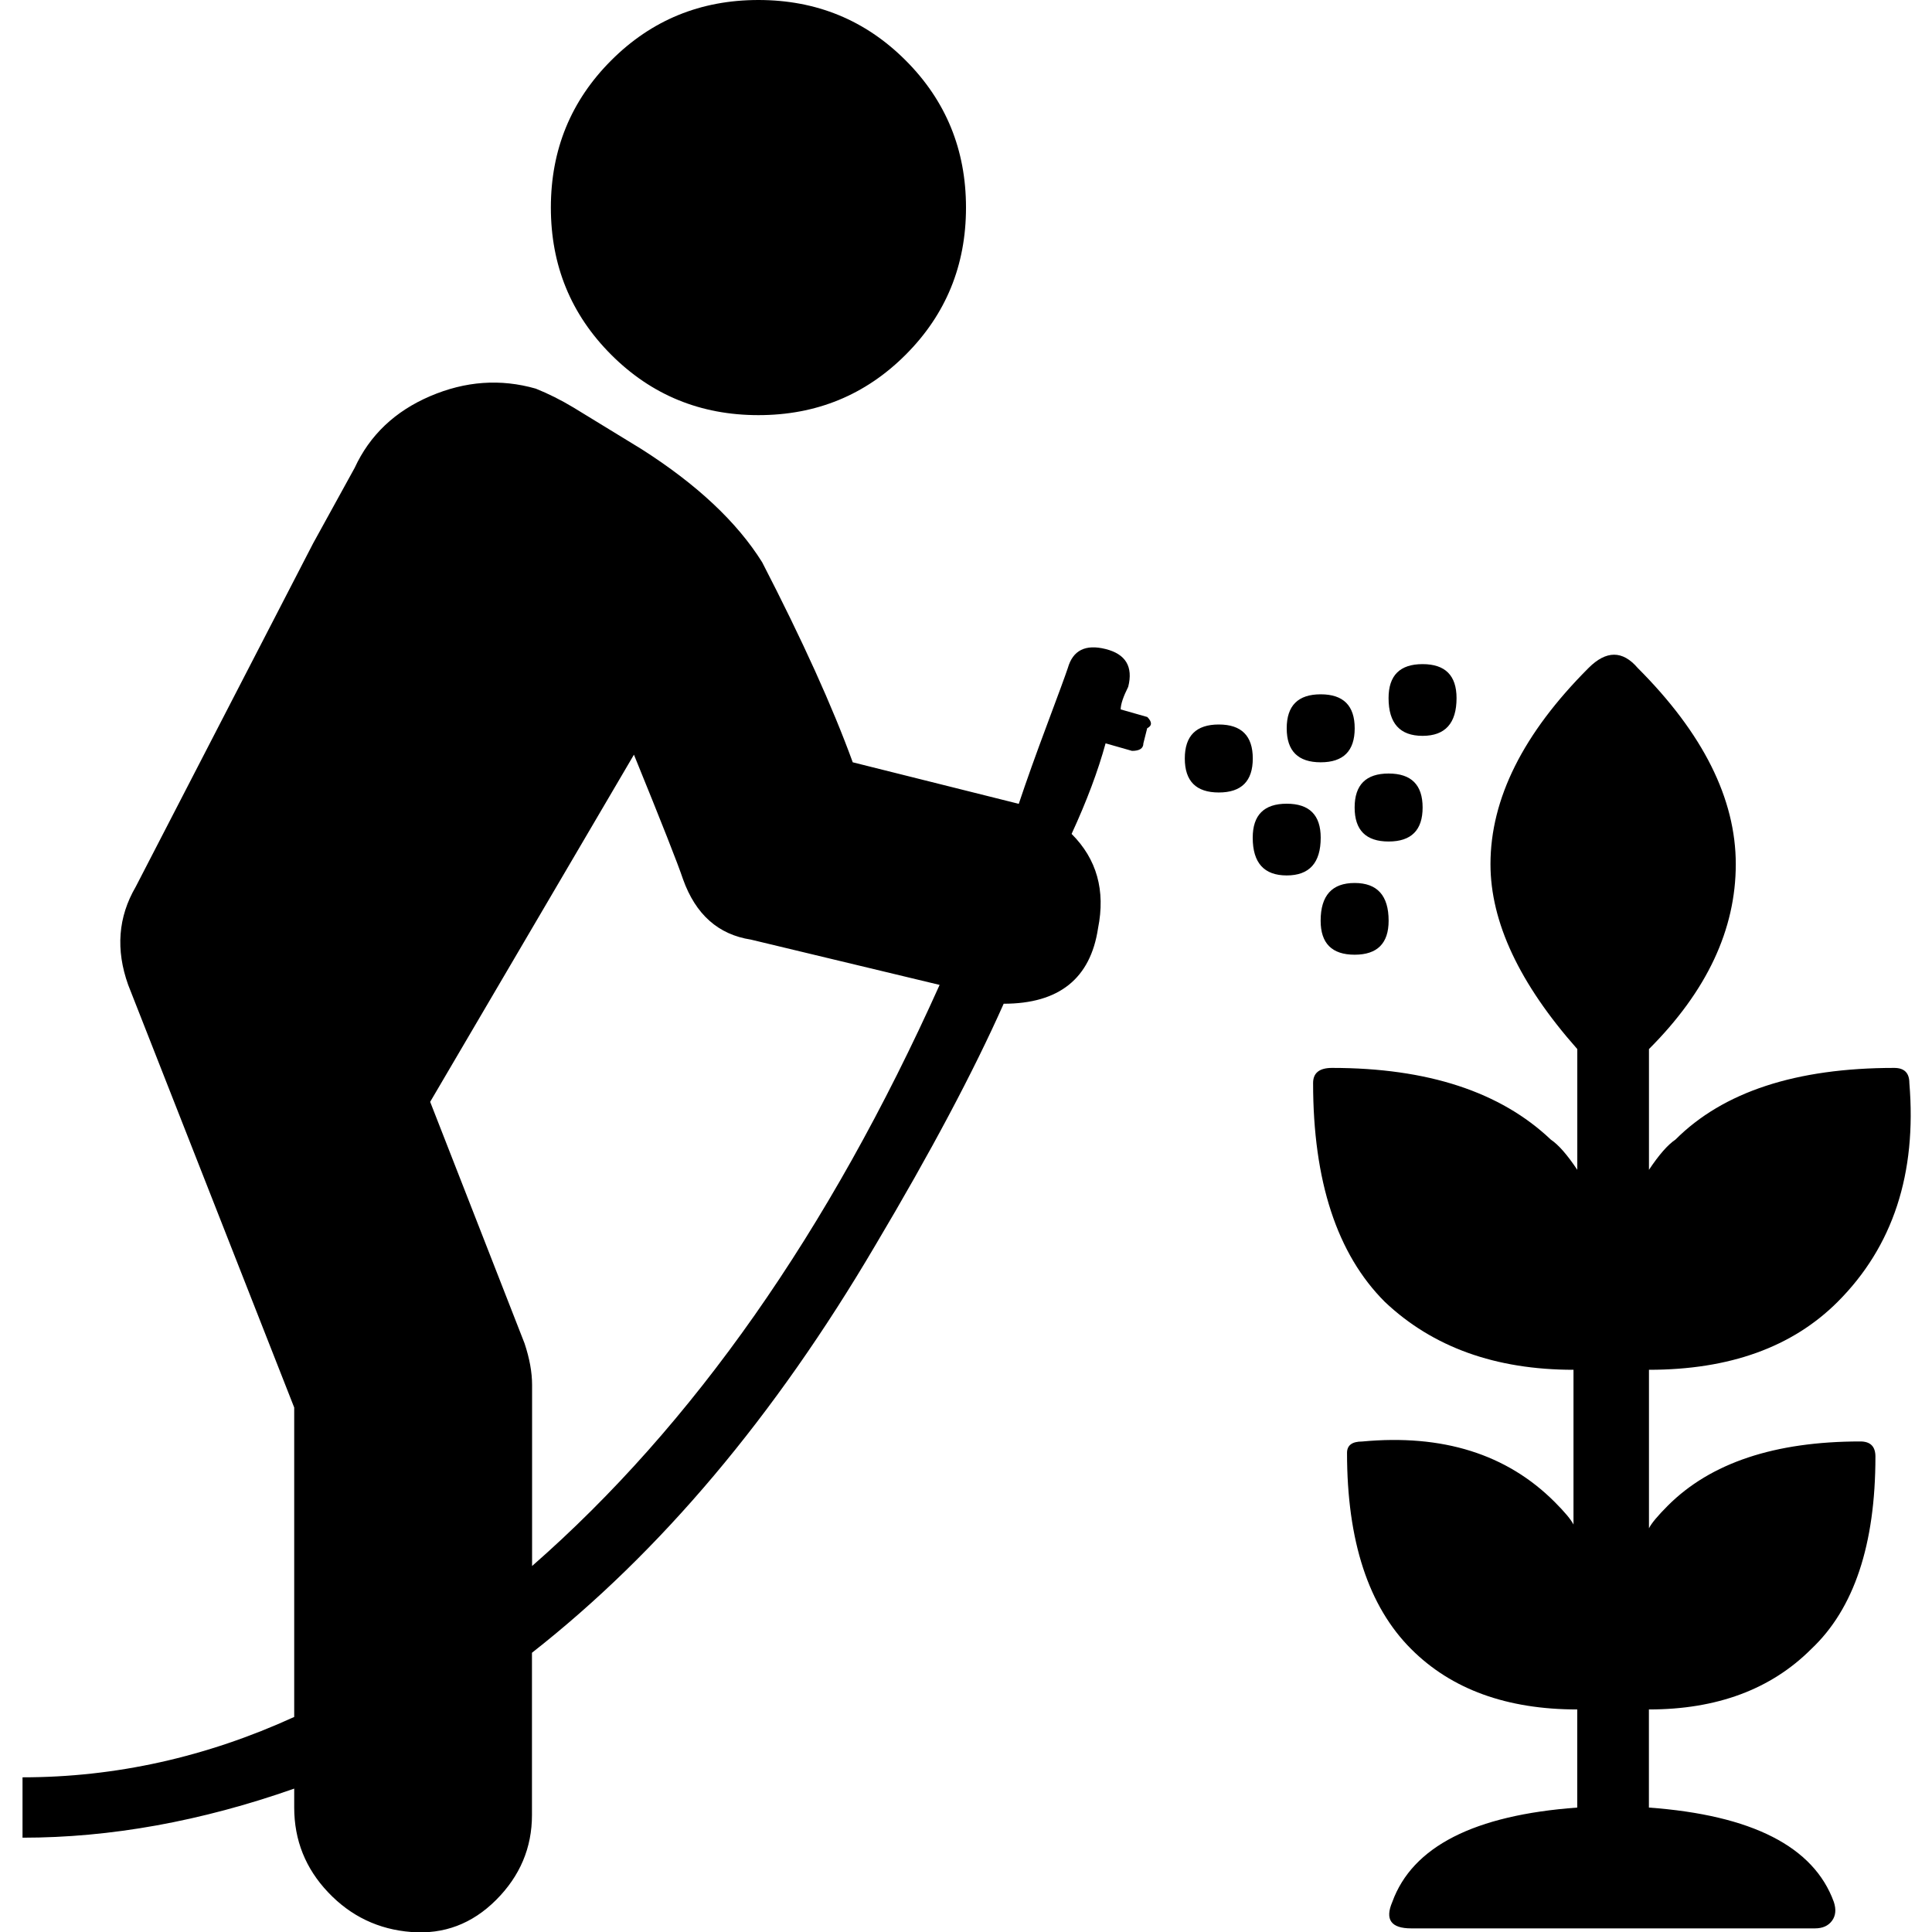
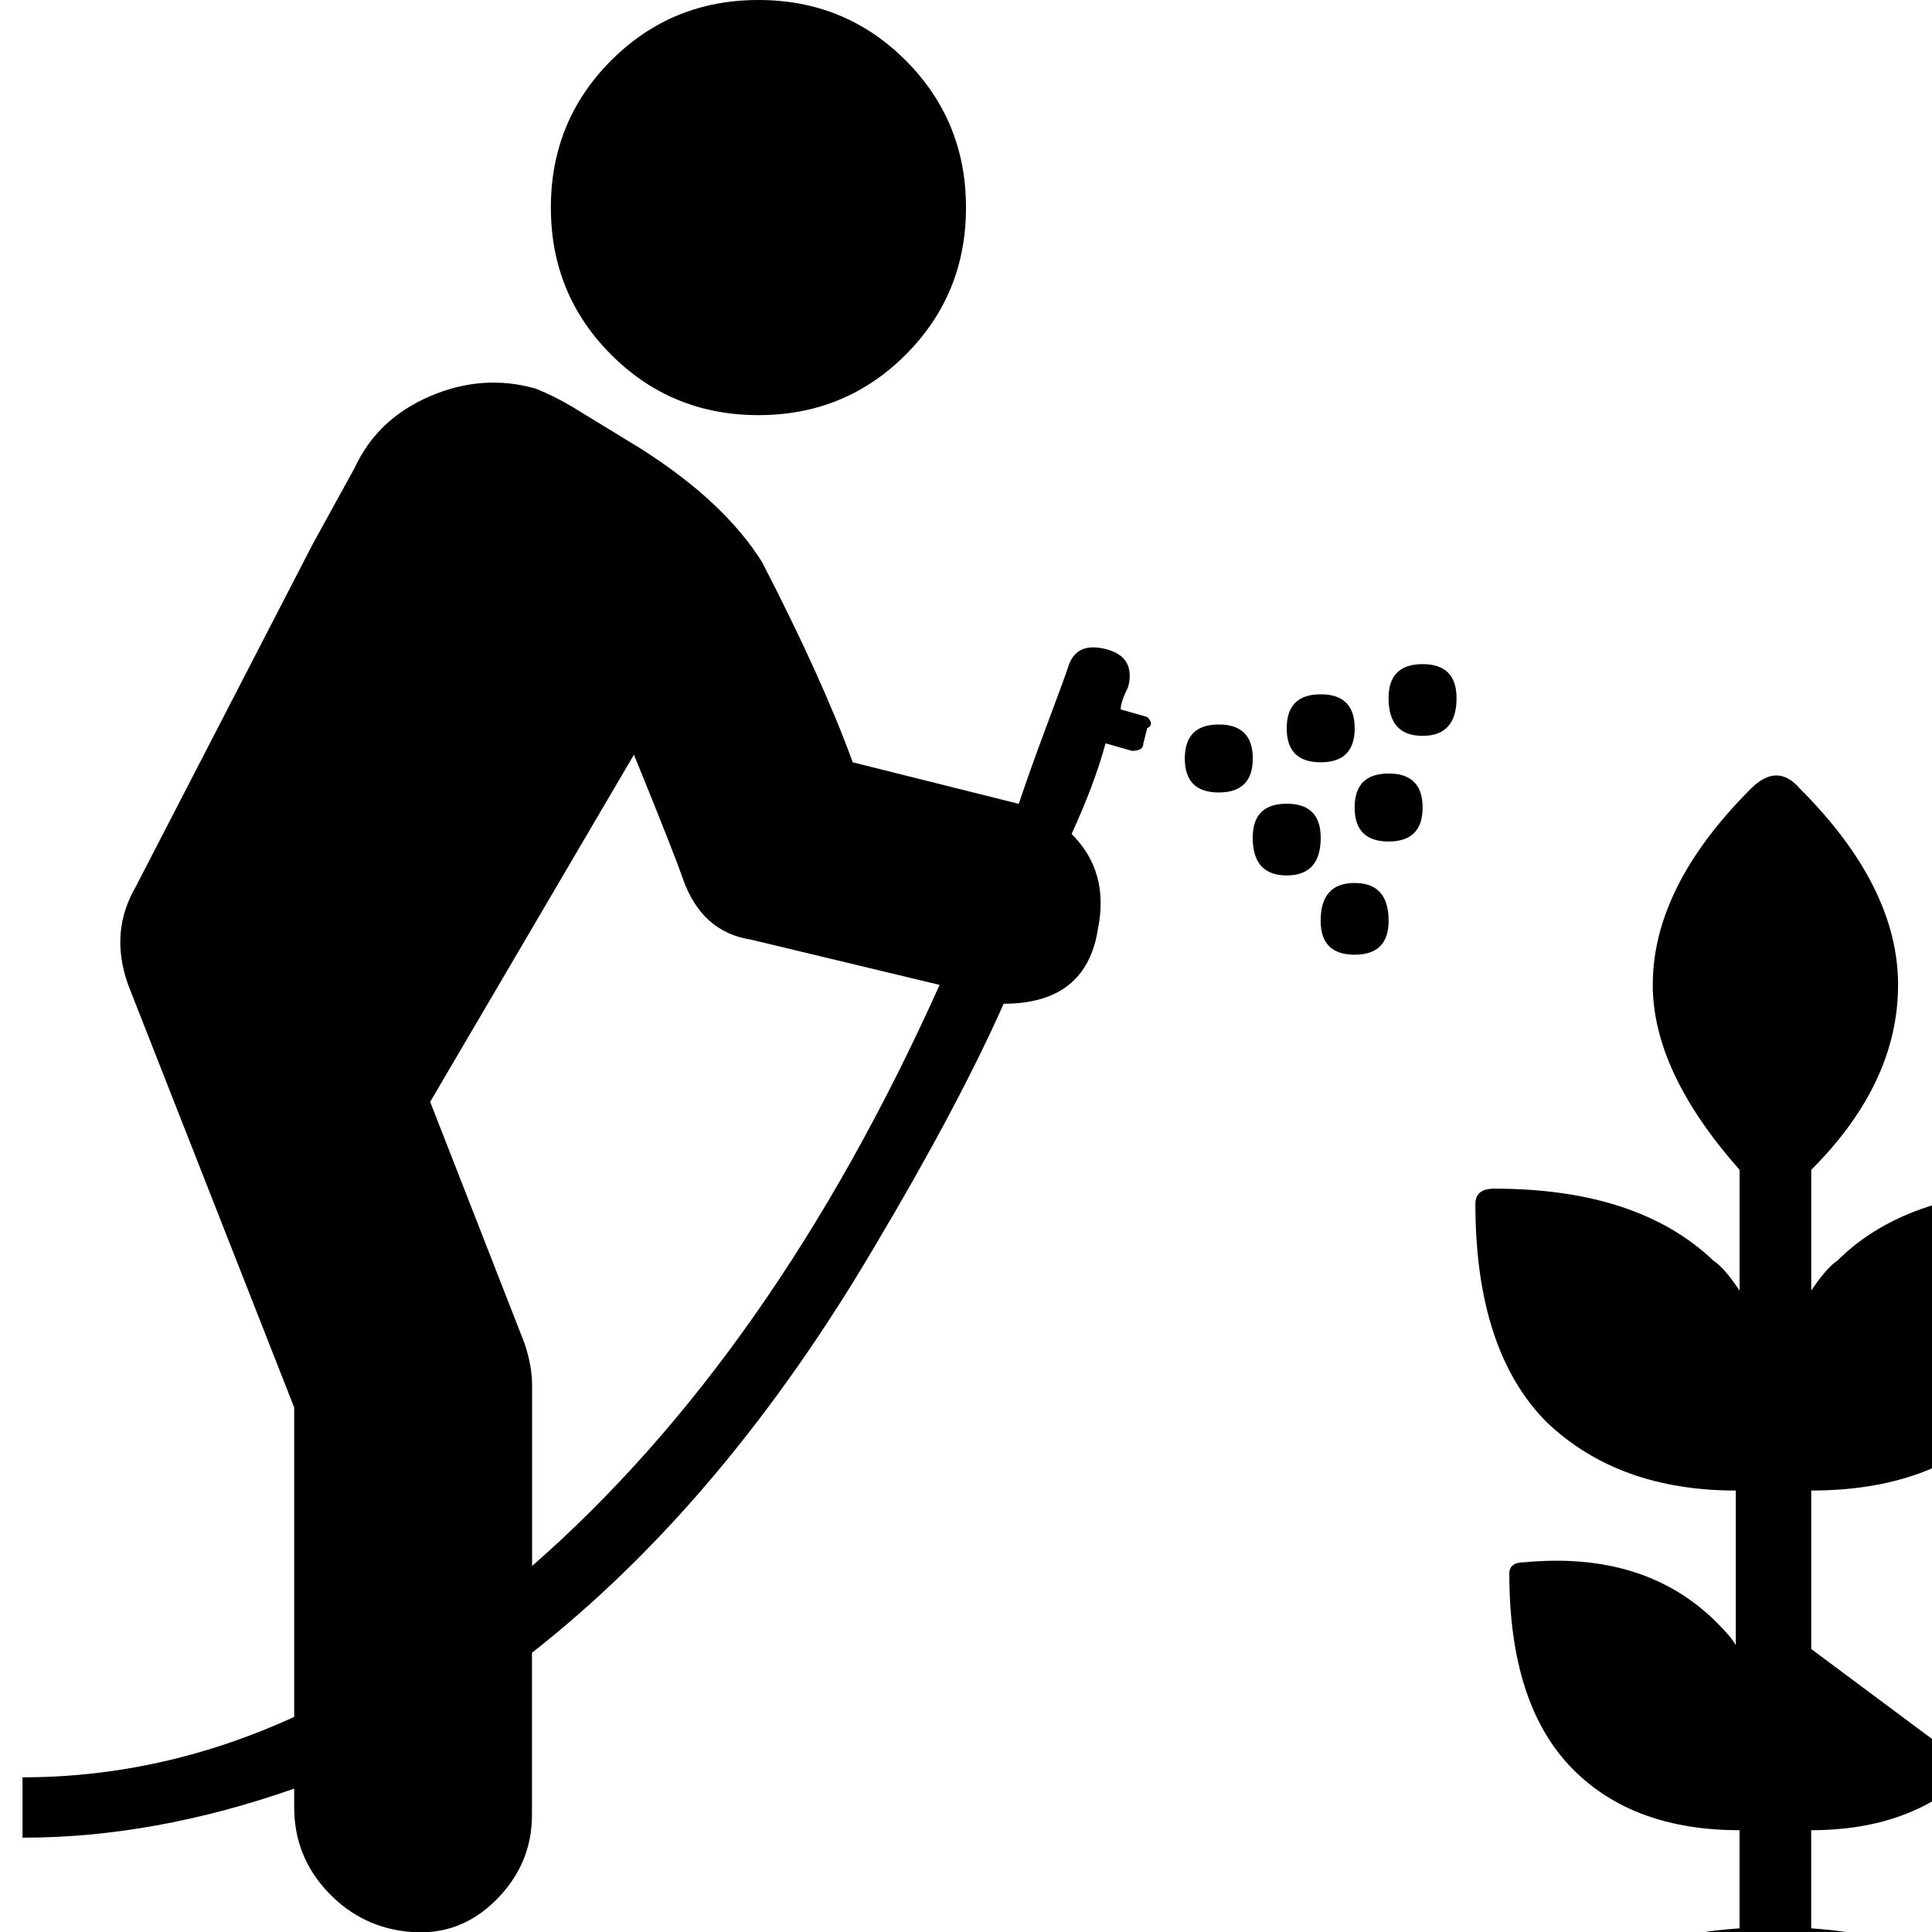
<svg xmlns="http://www.w3.org/2000/svg" version="1.1" width="32" height="32" viewBox="0 0 32 32">
-   <path d="M19 11.875l-0.438-0.125q0-0.125 0.125-0.375 0.125-0.5-0.375-0.625t-0.625 0.313q-0.063 0.188-0.344 0.938t-0.469 1.313l-2.75-0.688q-0.5-1.375-1.5-3.313-0.625-1-2-1.875l-1.125-0.688q-0.313-0.188-0.625-0.313-0.875-0.25-1.75 0.125t-1.25 1.188l-0.688 1.25-2.938 5.688q-0.438 0.75-0.125 1.625l2.75 7v5.125q-2.188 1-4.5 1v1q2.188 0 4.5-0.813v0.313q0 0.813 0.563 1.406t1.375 0.656 1.406-0.531 0.594-1.406v-2.688q3.188-2.5 5.688-6.75 1.375-2.313 2.125-4 1.375 0 1.563-1.25 0.188-0.938-0.438-1.563 0.375-0.813 0.563-1.5l0.438 0.125q0.188 0 0.188-0.125l0.063-0.25q0.125-0.063 0-0.188zM8.813 25.938v-3q0-0.313-0.125-0.688l-1.563-4 3.375-5.75q0.688 1.688 0.813 2.063 0.313 0.875 1.125 1l3.125 0.75q-2.75 6.125-6.75 9.625zM20.75 12.563q0 0.563-0.563 0.563t-0.563-0.563 0.563-0.563 0.563 0.563zM21.875 13.875q0 0.625-0.563 0.625t-0.563-0.625q0-0.563 0.563-0.563t0.563 0.563zM22.438 12.063q0 0.563-0.563 0.563t-0.563-0.563 0.563-0.563 0.563 0.563zM23 15.25q0 0.563-0.563 0.563t-0.563-0.563q0-0.625 0.563-0.625t0.563 0.625zM23.563 13.375q0 0.563-0.563 0.563t-0.563-0.563 0.563-0.563 0.563 0.563zM24.125 11.563q0 0.625-0.563 0.625t-0.563-0.625q0-0.563 0.563-0.563t0.563 0.563zM16 3.438q0 1.438-1 2.438t-2.438 1-2.438-1-1-2.438 1-2.438 2.438-1 2.438 1 1 2.438zM30 27.313q1.063-1 1.063-3.188 0-0.25-0.25-0.25-2.125 0-3.188 1.063-0.25 0.25-0.313 0.375v-2.625q2 0 3.125-1.125 1.375-1.375 1.188-3.625 0-0.25-0.25-0.25-2.438 0-3.625 1.188-0.188 0.125-0.438 0.5v-2q1.438-1.438 1.438-3.063t-1.625-3.25q-0.375-0.438-0.813 0-1.625 1.625-1.625 3.25 0 1.438 1.438 3.063v2q-0.25-0.375-0.438-0.5-1.25-1.188-3.625-1.188-0.313 0-0.313 0.25 0 2.438 1.188 3.625 1.188 1.125 3.125 1.125v2.563q-0.063-0.125-0.313-0.375-1.188-1.188-3.188-1-0.25 0-0.25 0.188 0 2.188 1.063 3.25 1 1 2.75 1v1.625q-2.563 0.188-3.063 1.563-0.188 0.438 0.313 0.438h6.688q0.188 0 0.281-0.125t0.031-0.313q-0.5-1.375-3.063-1.563v-1.625q1.688 0 2.688-1z" />
+   <path d="M19 11.875l-0.438-0.125q0-0.125 0.125-0.375 0.125-0.5-0.375-0.625t-0.625 0.313q-0.063 0.188-0.344 0.938t-0.469 1.313l-2.75-0.688q-0.5-1.375-1.5-3.313-0.625-1-2-1.875l-1.125-0.688q-0.313-0.188-0.625-0.313-0.875-0.25-1.75 0.125t-1.25 1.188l-0.688 1.25-2.938 5.688q-0.438 0.75-0.125 1.625l2.75 7v5.125q-2.188 1-4.5 1v1q2.188 0 4.5-0.813v0.313q0 0.813 0.563 1.406t1.375 0.656 1.406-0.531 0.594-1.406v-2.688q3.188-2.5 5.688-6.75 1.375-2.313 2.125-4 1.375 0 1.563-1.25 0.188-0.938-0.438-1.563 0.375-0.813 0.563-1.5l0.438 0.125q0.188 0 0.188-0.125l0.063-0.25q0.125-0.063 0-0.188zM8.813 25.938v-3q0-0.313-0.125-0.688l-1.563-4 3.375-5.75q0.688 1.688 0.813 2.063 0.313 0.875 1.125 1l3.125 0.75q-2.75 6.125-6.75 9.625zM20.75 12.563q0 0.563-0.563 0.563t-0.563-0.563 0.563-0.563 0.563 0.563zM21.875 13.875q0 0.625-0.563 0.625t-0.563-0.625q0-0.563 0.563-0.563t0.563 0.563zM22.438 12.063q0 0.563-0.563 0.563t-0.563-0.563 0.563-0.563 0.563 0.563zM23 15.25q0 0.563-0.563 0.563t-0.563-0.563q0-0.625 0.563-0.625t0.563 0.625zM23.563 13.375q0 0.563-0.563 0.563t-0.563-0.563 0.563-0.563 0.563 0.563zM24.125 11.563q0 0.625-0.563 0.625t-0.563-0.625q0-0.563 0.563-0.563t0.563 0.563zM16 3.438q0 1.438-1 2.438t-2.438 1-2.438-1-1-2.438 1-2.438 2.438-1 2.438 1 1 2.438zM30 27.313v-2.625q2 0 3.125-1.125 1.375-1.375 1.188-3.625 0-0.25-0.25-0.25-2.438 0-3.625 1.188-0.188 0.125-0.438 0.5v-2q1.438-1.438 1.438-3.063t-1.625-3.25q-0.375-0.438-0.813 0-1.625 1.625-1.625 3.25 0 1.438 1.438 3.063v2q-0.25-0.375-0.438-0.5-1.25-1.188-3.625-1.188-0.313 0-0.313 0.25 0 2.438 1.188 3.625 1.188 1.125 3.125 1.125v2.563q-0.063-0.125-0.313-0.375-1.188-1.188-3.188-1-0.25 0-0.25 0.188 0 2.188 1.063 3.25 1 1 2.75 1v1.625q-2.563 0.188-3.063 1.563-0.188 0.438 0.313 0.438h6.688q0.188 0 0.281-0.125t0.031-0.313q-0.5-1.375-3.063-1.563v-1.625q1.688 0 2.688-1z" />
</svg>